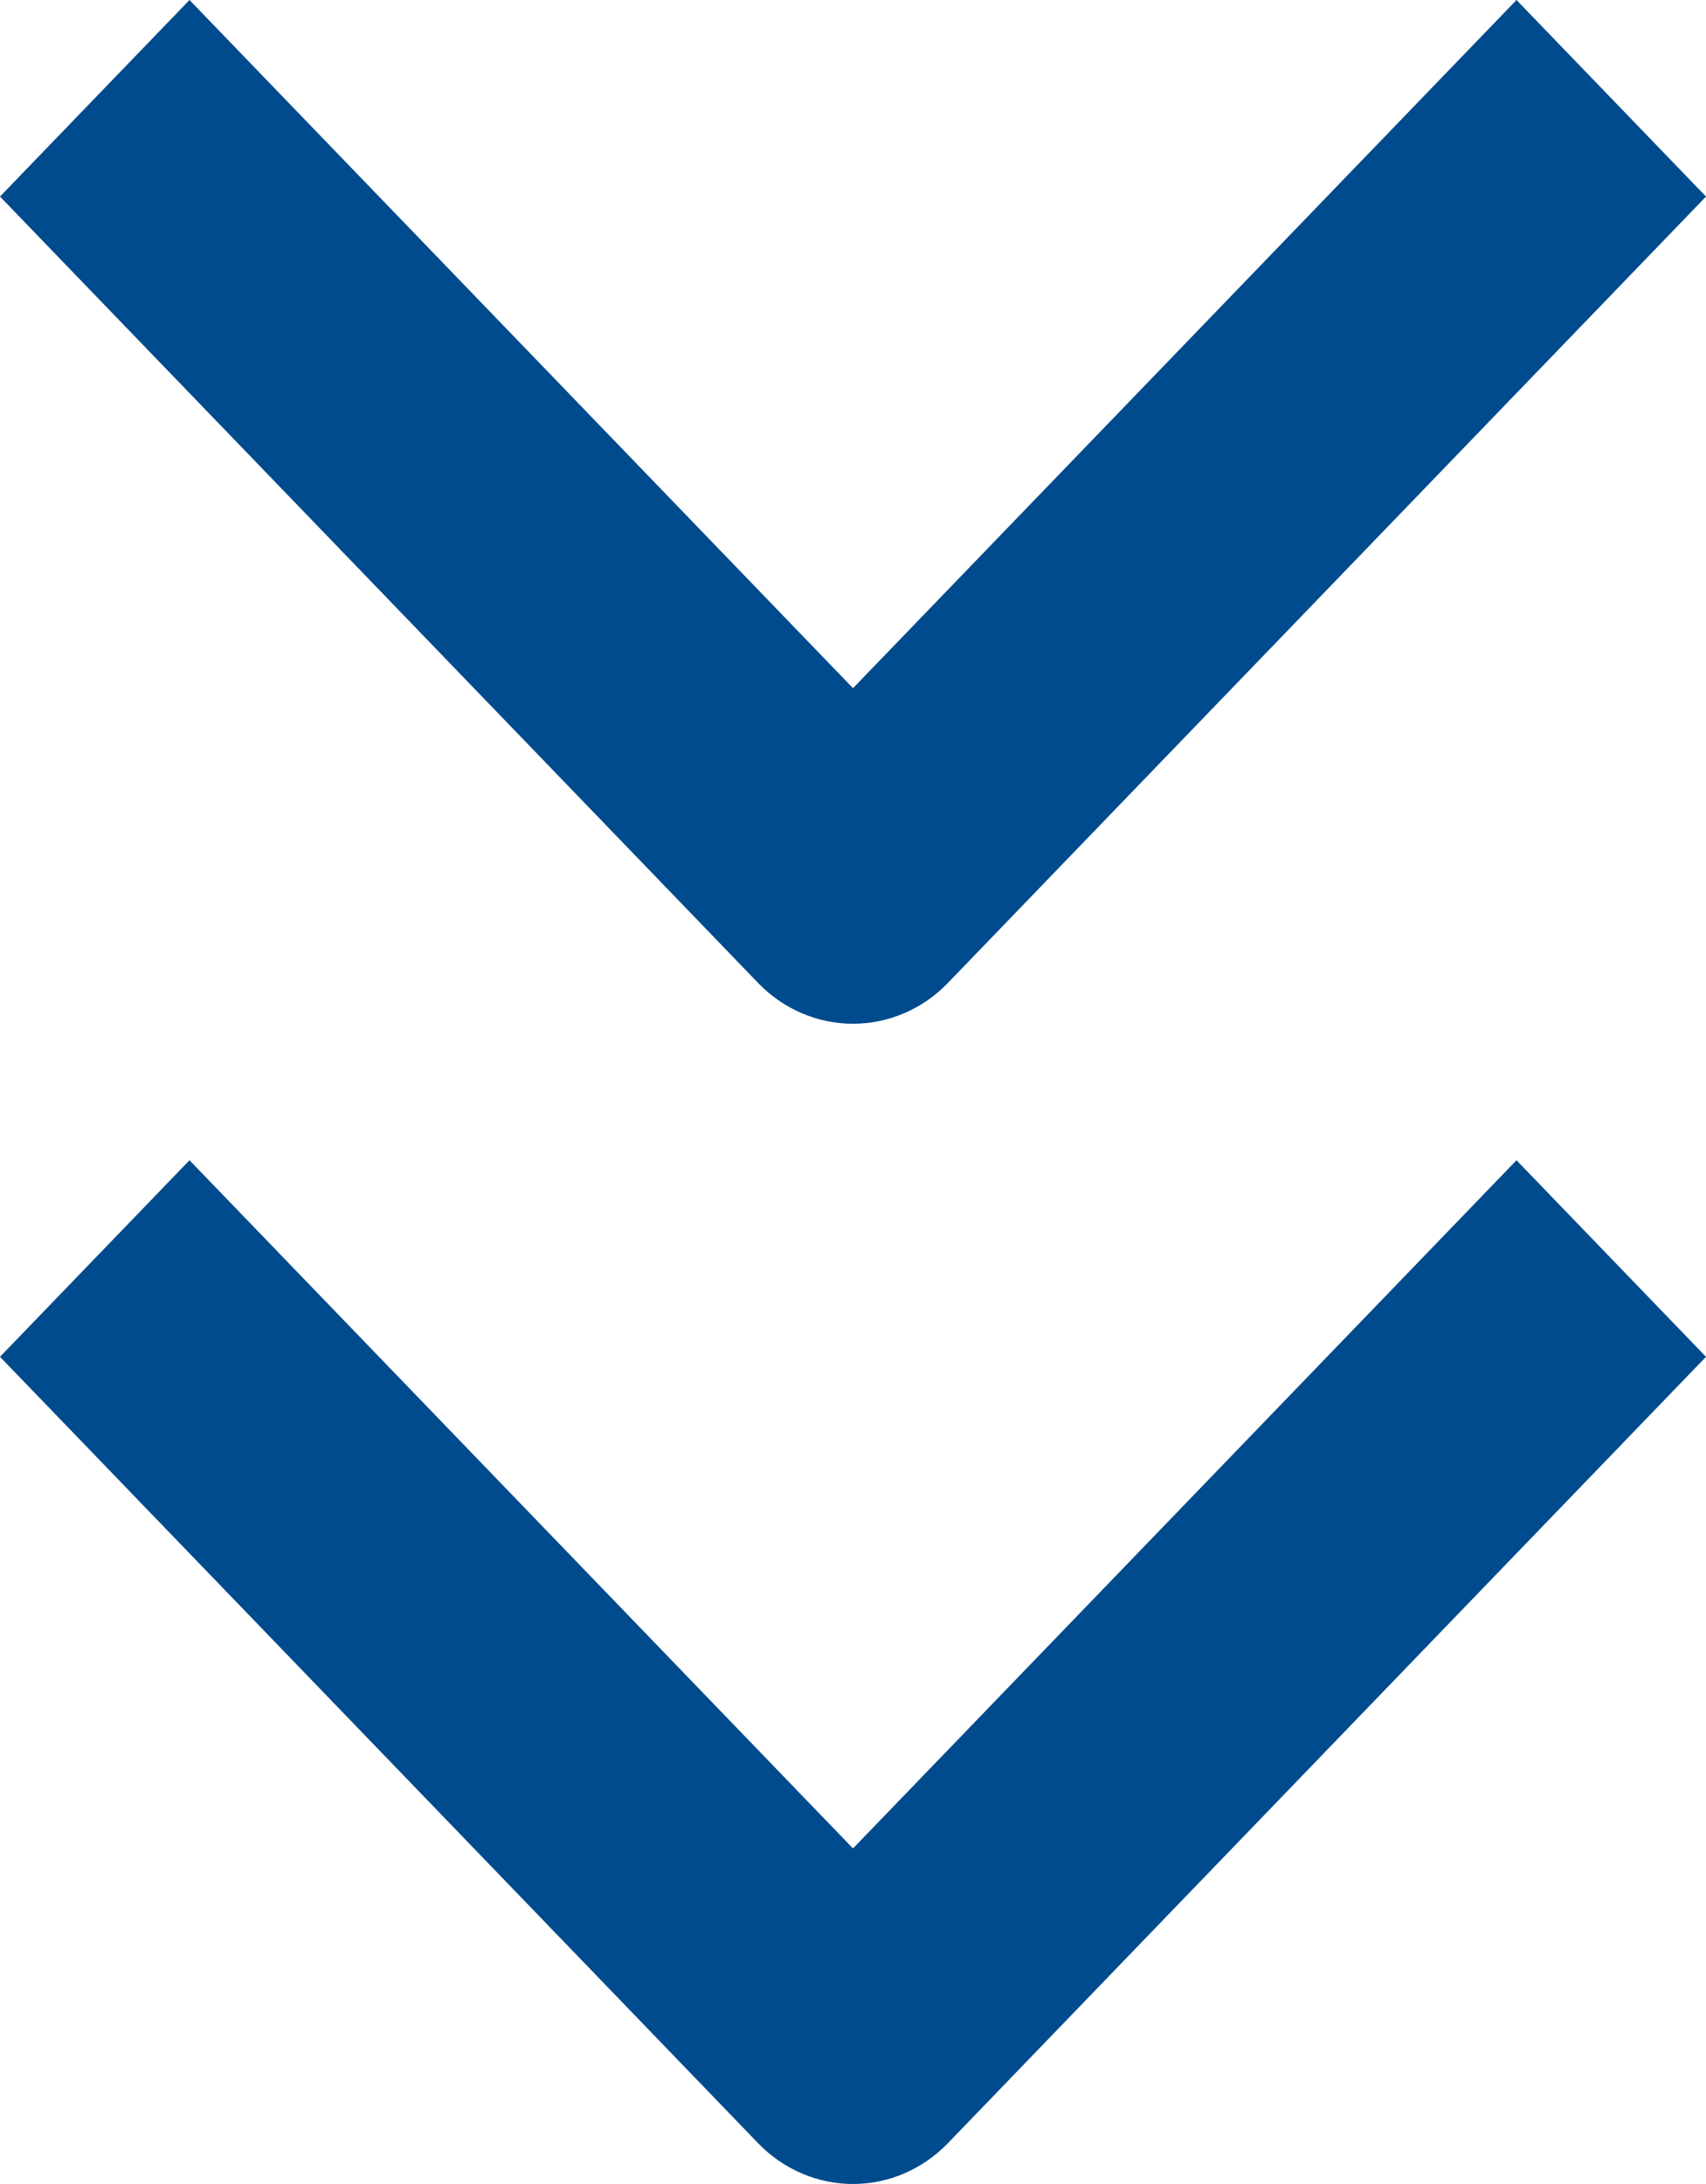
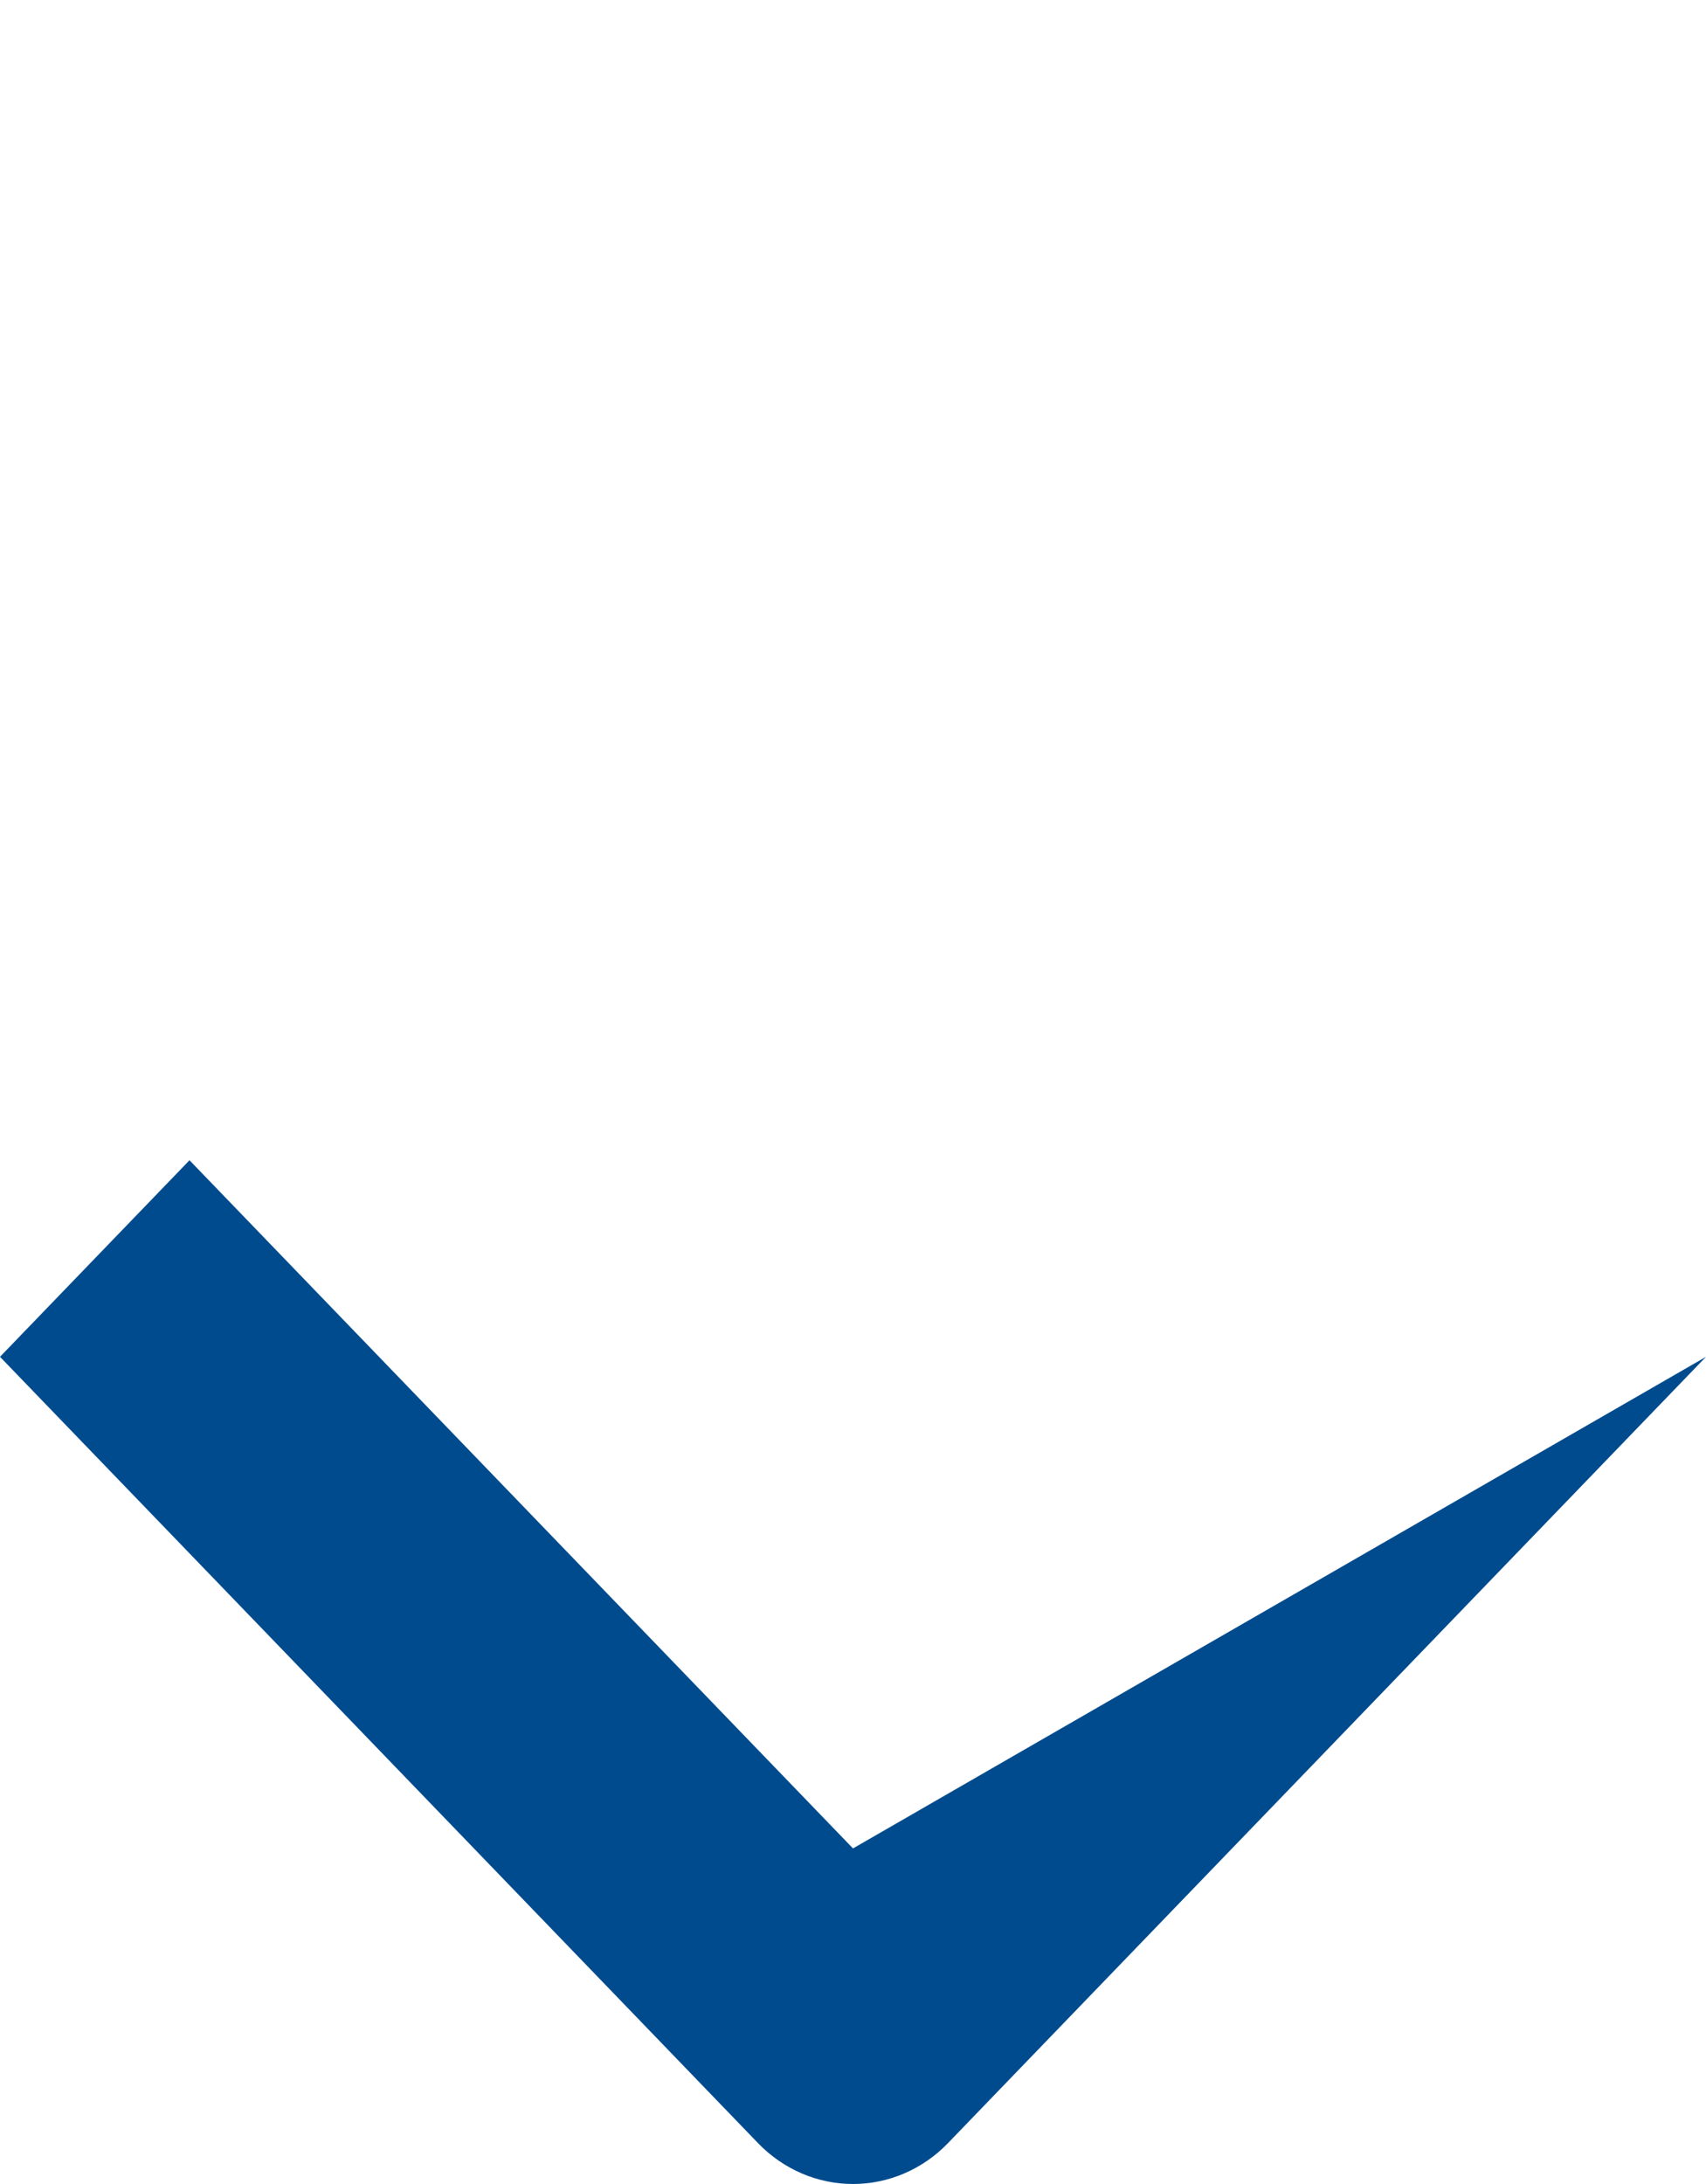
<svg xmlns="http://www.w3.org/2000/svg" width="25" height="32" viewBox="0 0 25 32" fill="none">
-   <path fill-rule="evenodd" clip-rule="evenodd" d="M11.111 14.404L-1.25902e-07 2.88L2.777 -9.71383e-07L12.5 10.083L22.223 -1.21401e-07L25 2.88L13.889 14.404C13.52 14.786 13.021 15 12.5 15C11.979 15 11.48 14.786 11.111 14.404Z" fill="#004B8D" />
-   <path fill-rule="evenodd" clip-rule="evenodd" d="M11.111 31.404L-1.25902e-07 19.88L2.777 17L12.5 27.083L22.223 17L25 19.88L13.889 31.404C13.52 31.785 13.021 32 12.5 32C11.979 32 11.48 31.785 11.111 31.404Z" fill="#004B8D" />
+   <path fill-rule="evenodd" clip-rule="evenodd" d="M11.111 31.404L-1.25902e-07 19.88L2.777 17L12.5 27.083L25 19.88L13.889 31.404C13.52 31.785 13.021 32 12.5 32C11.979 32 11.48 31.785 11.111 31.404Z" fill="#004B8D" />
</svg>